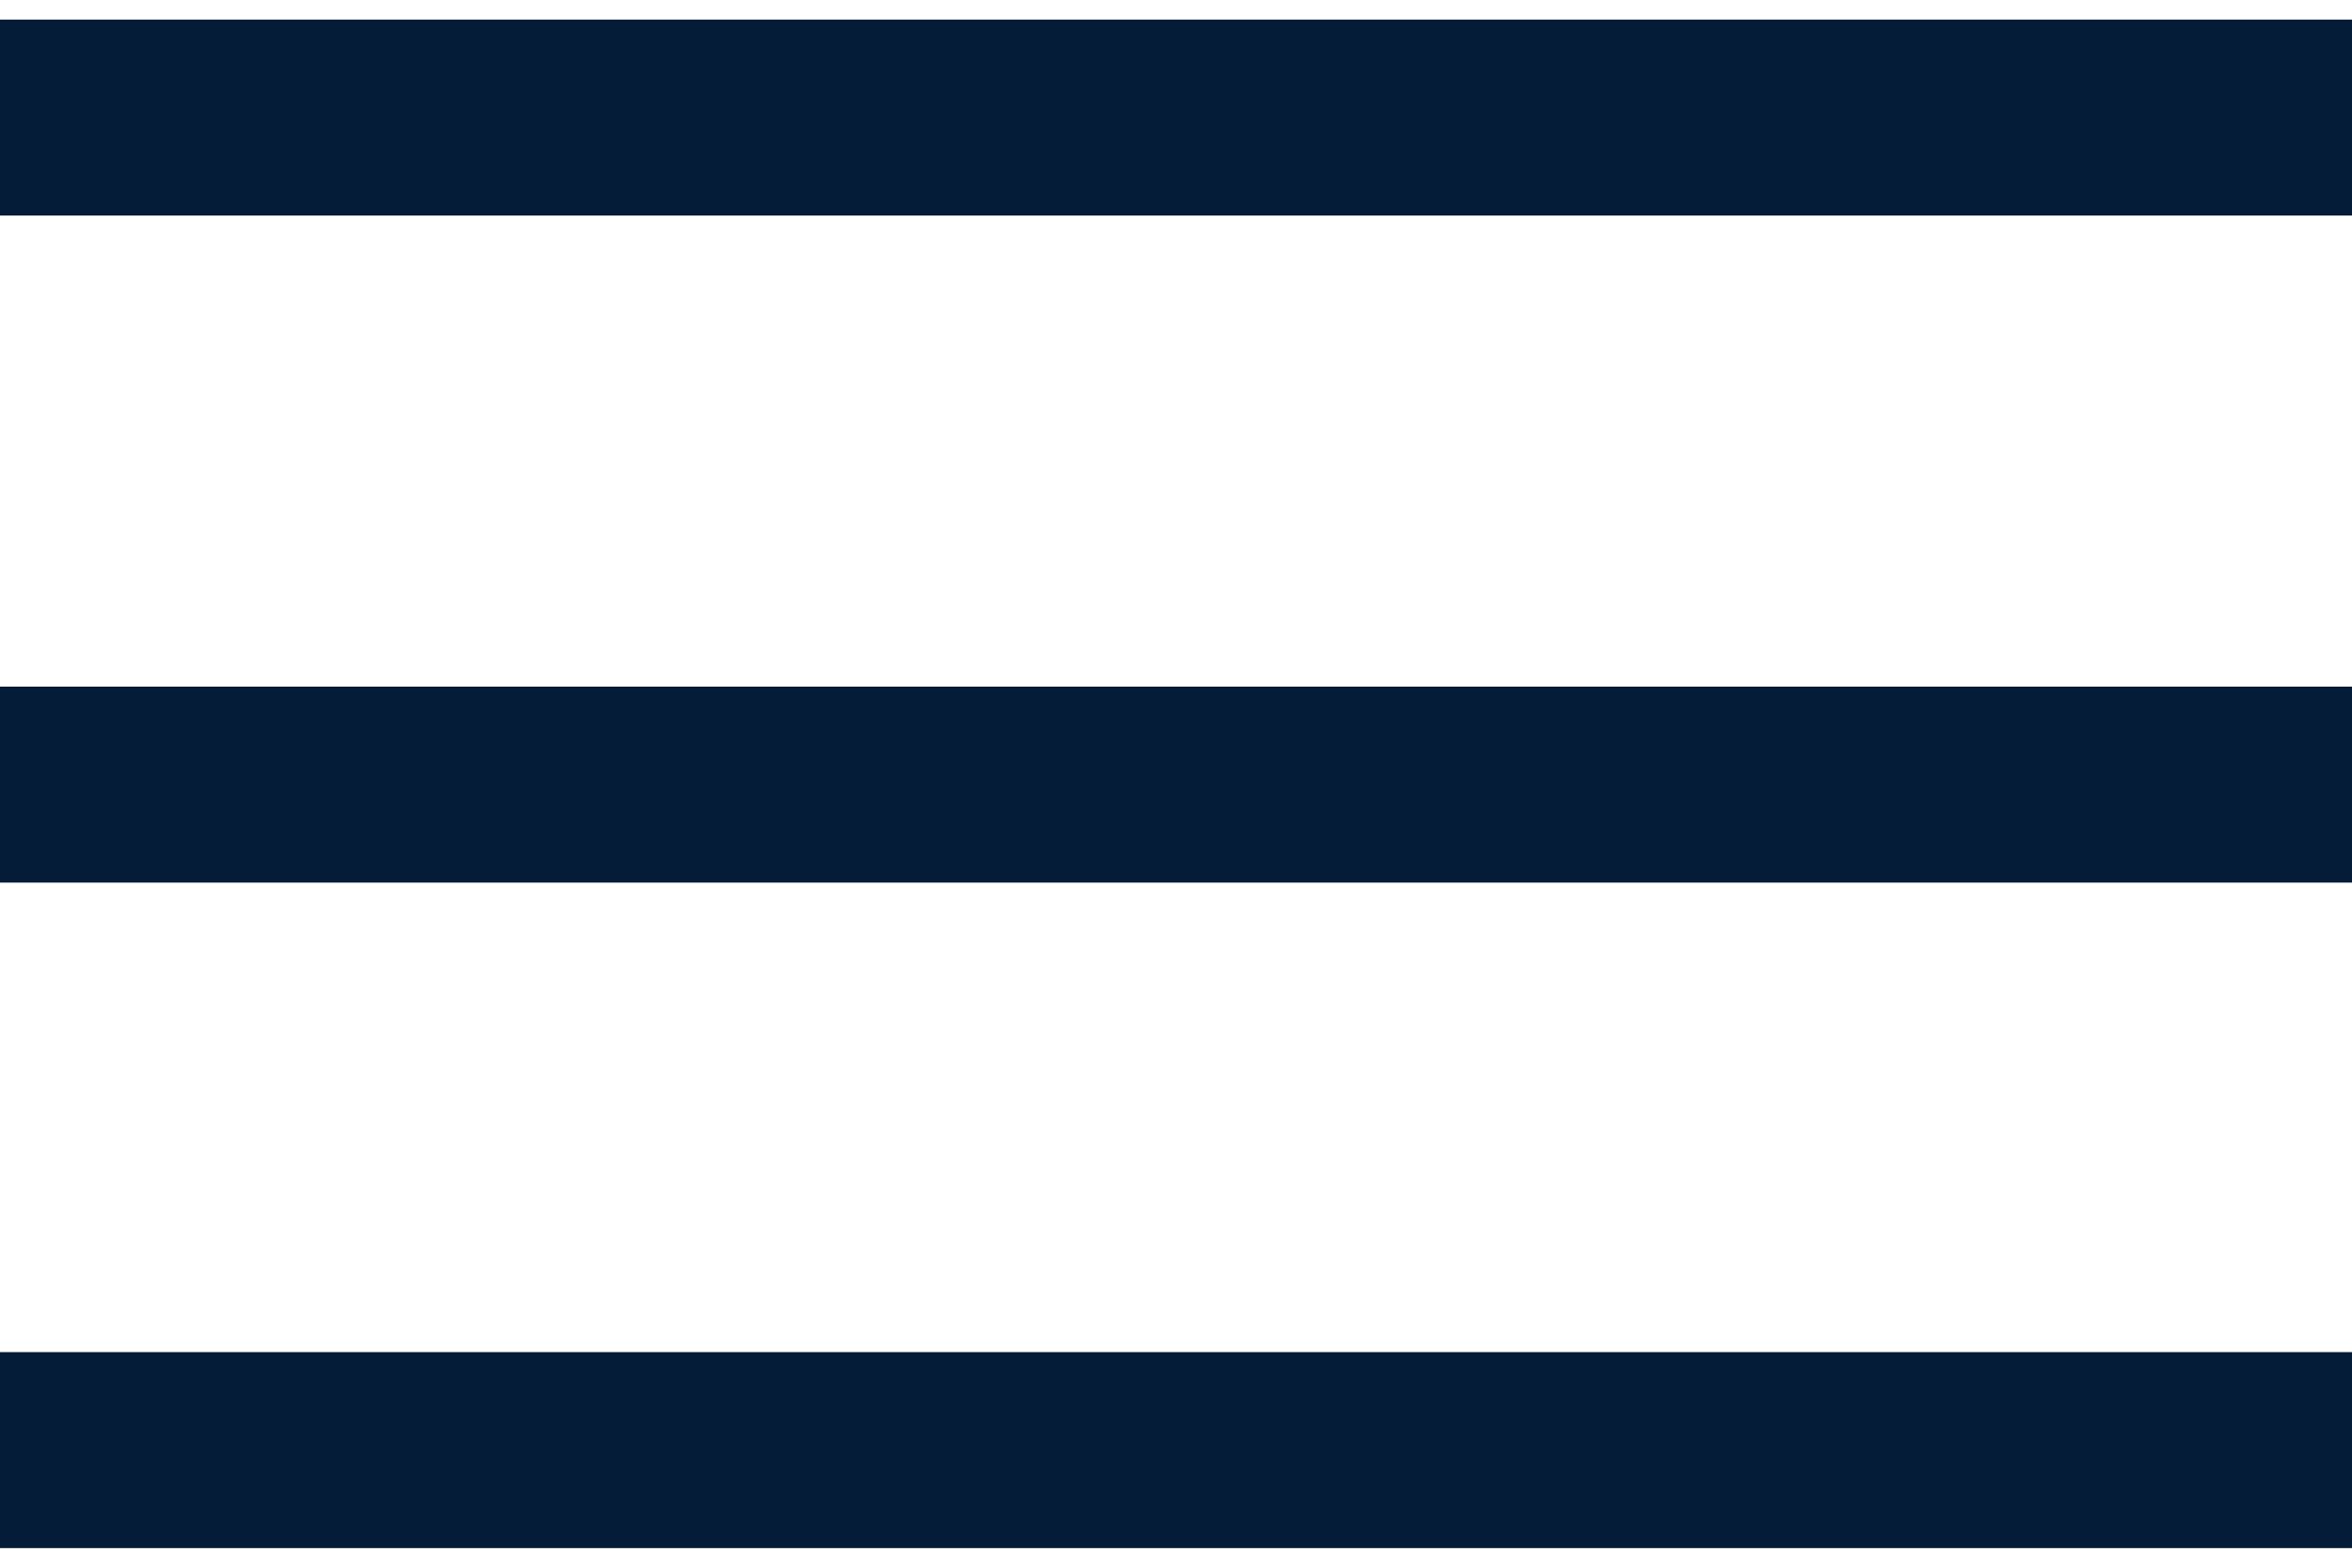
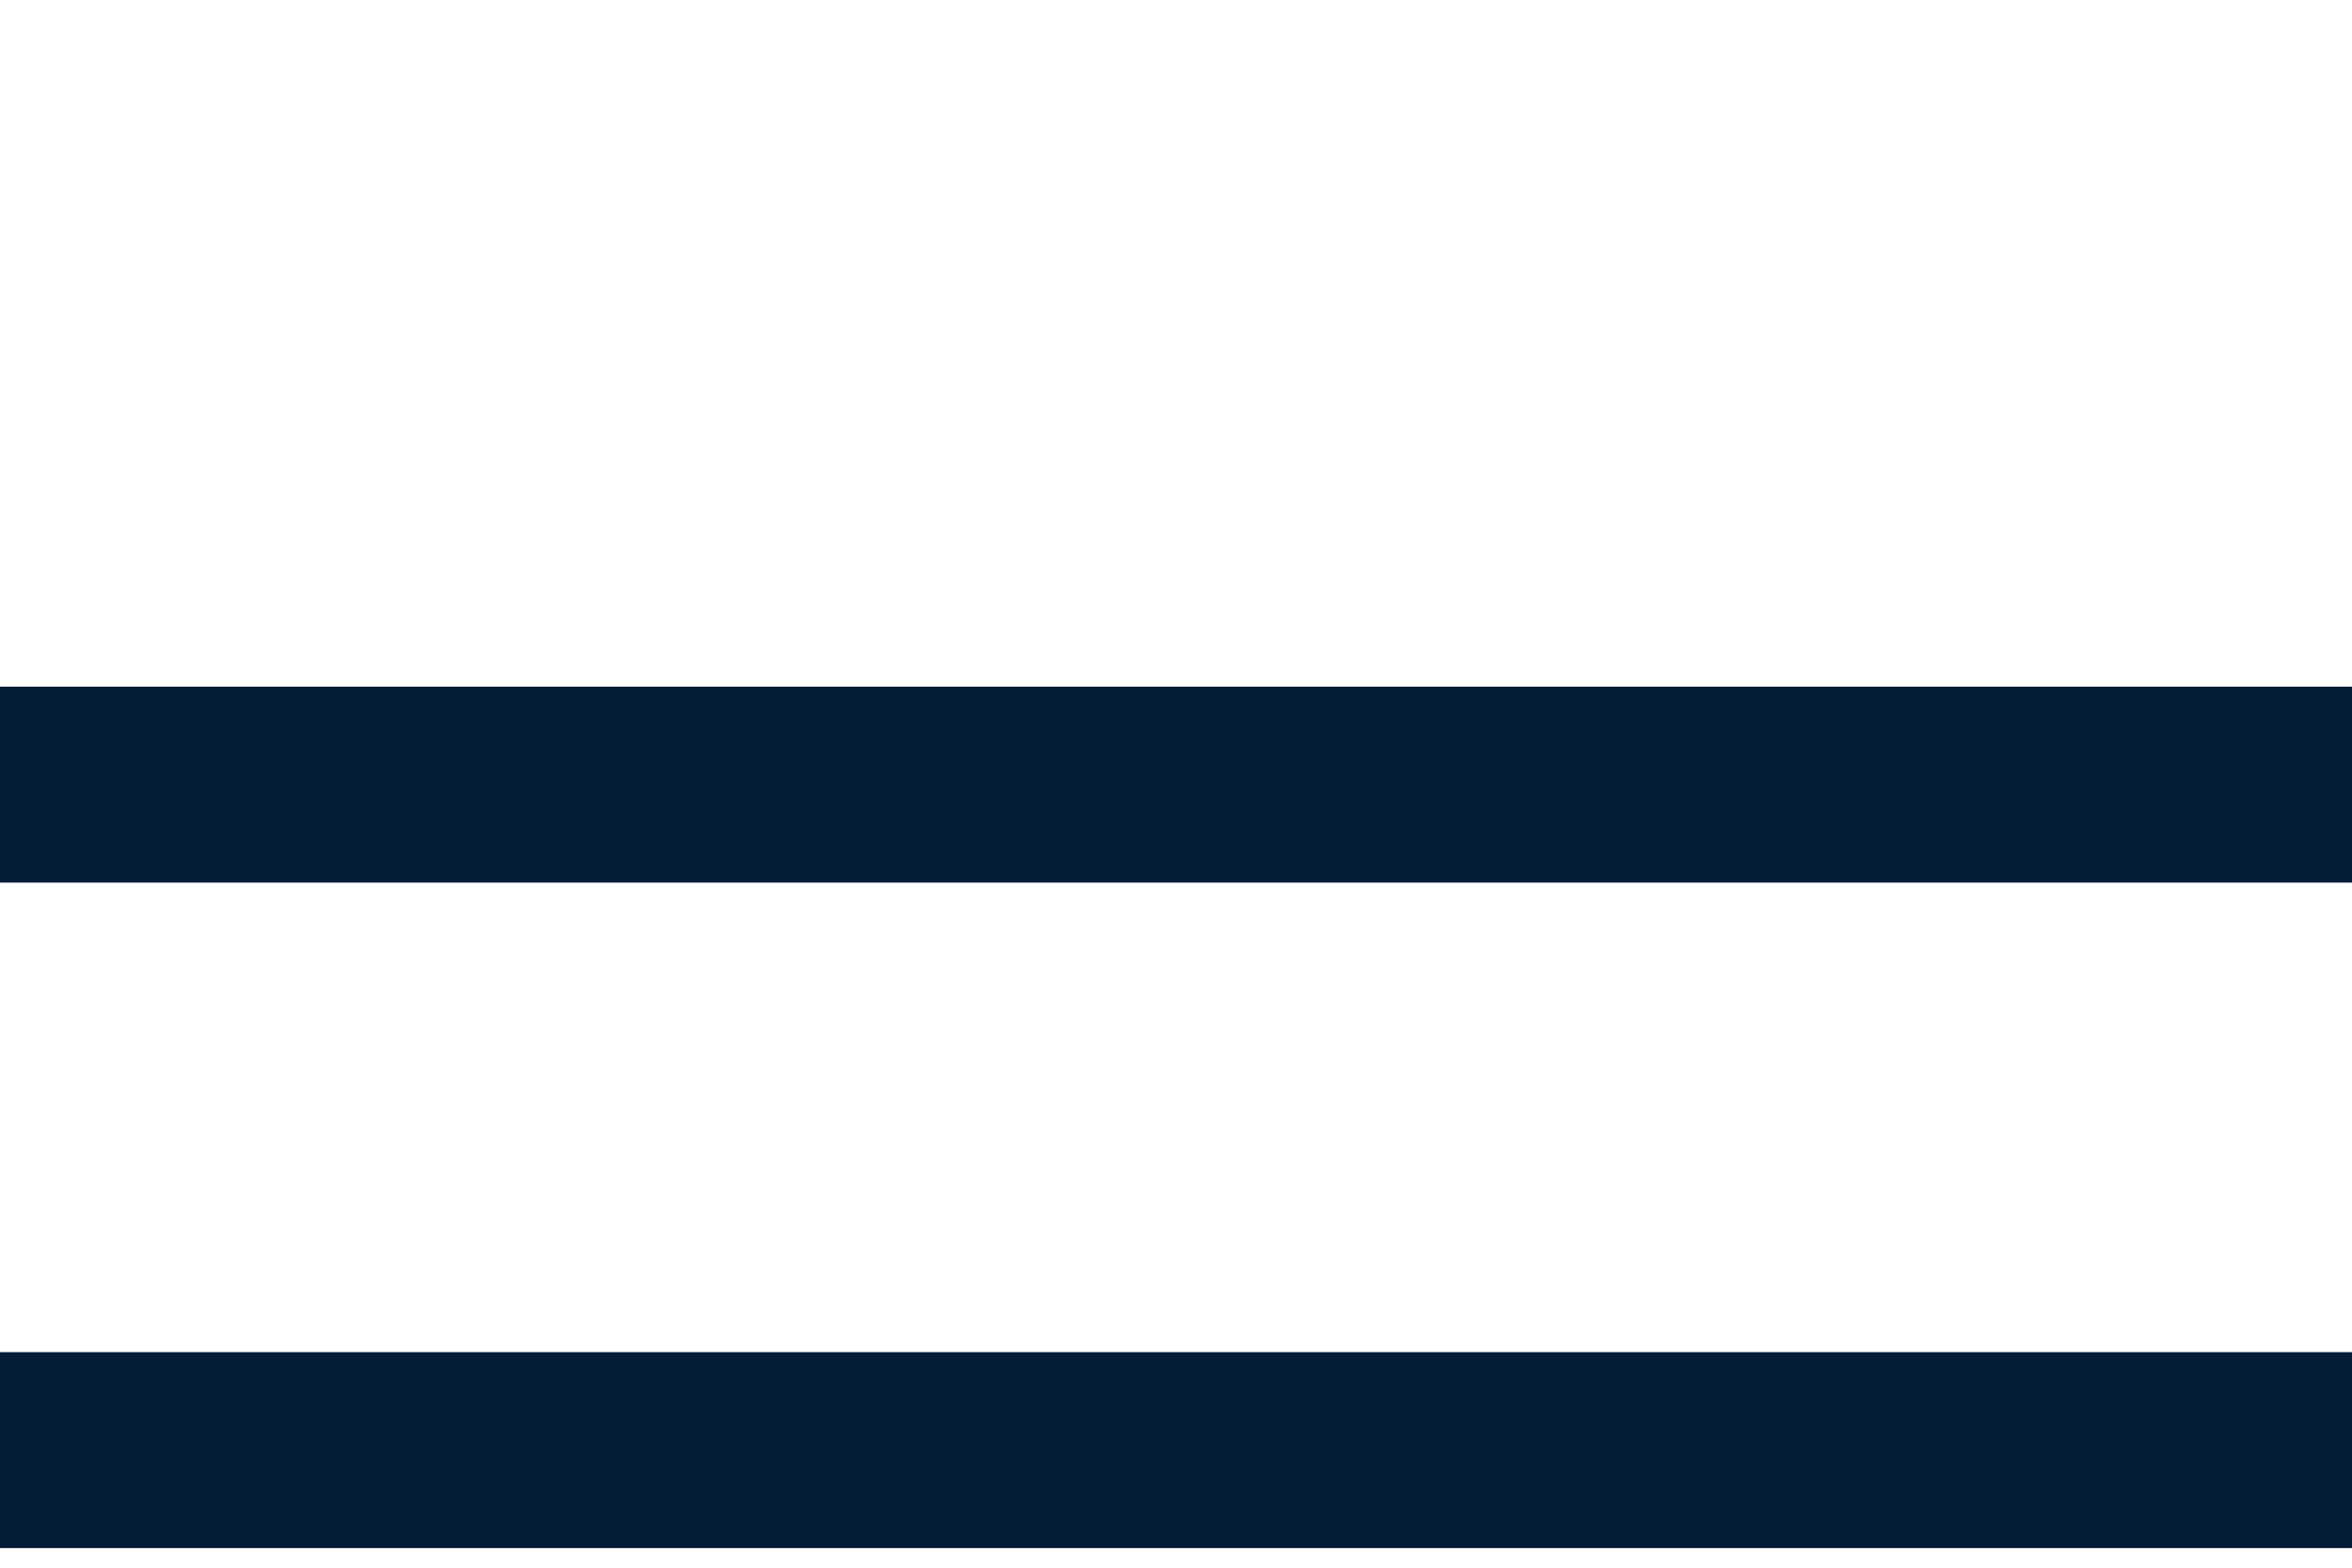
<svg xmlns="http://www.w3.org/2000/svg" version="1.1" id="Layer_1" x="0px" y="0px" viewBox="0 0 300 200" style="enable-background:new 0 0 300 200;" xml:space="preserve">
  <style type="text/css">
	.st0{fill:#041C38;}
</style>
  <g>
    <g>
-       <rect y="2.5" class="st0" width="300" height="25" />
-     </g>
+       </g>
    <g>
      <rect y="87.6" class="st0" width="300" height="25" />
    </g>
    <g>
      <rect y="172.5" class="st0" width="300" height="25" />
    </g>
  </g>
</svg>